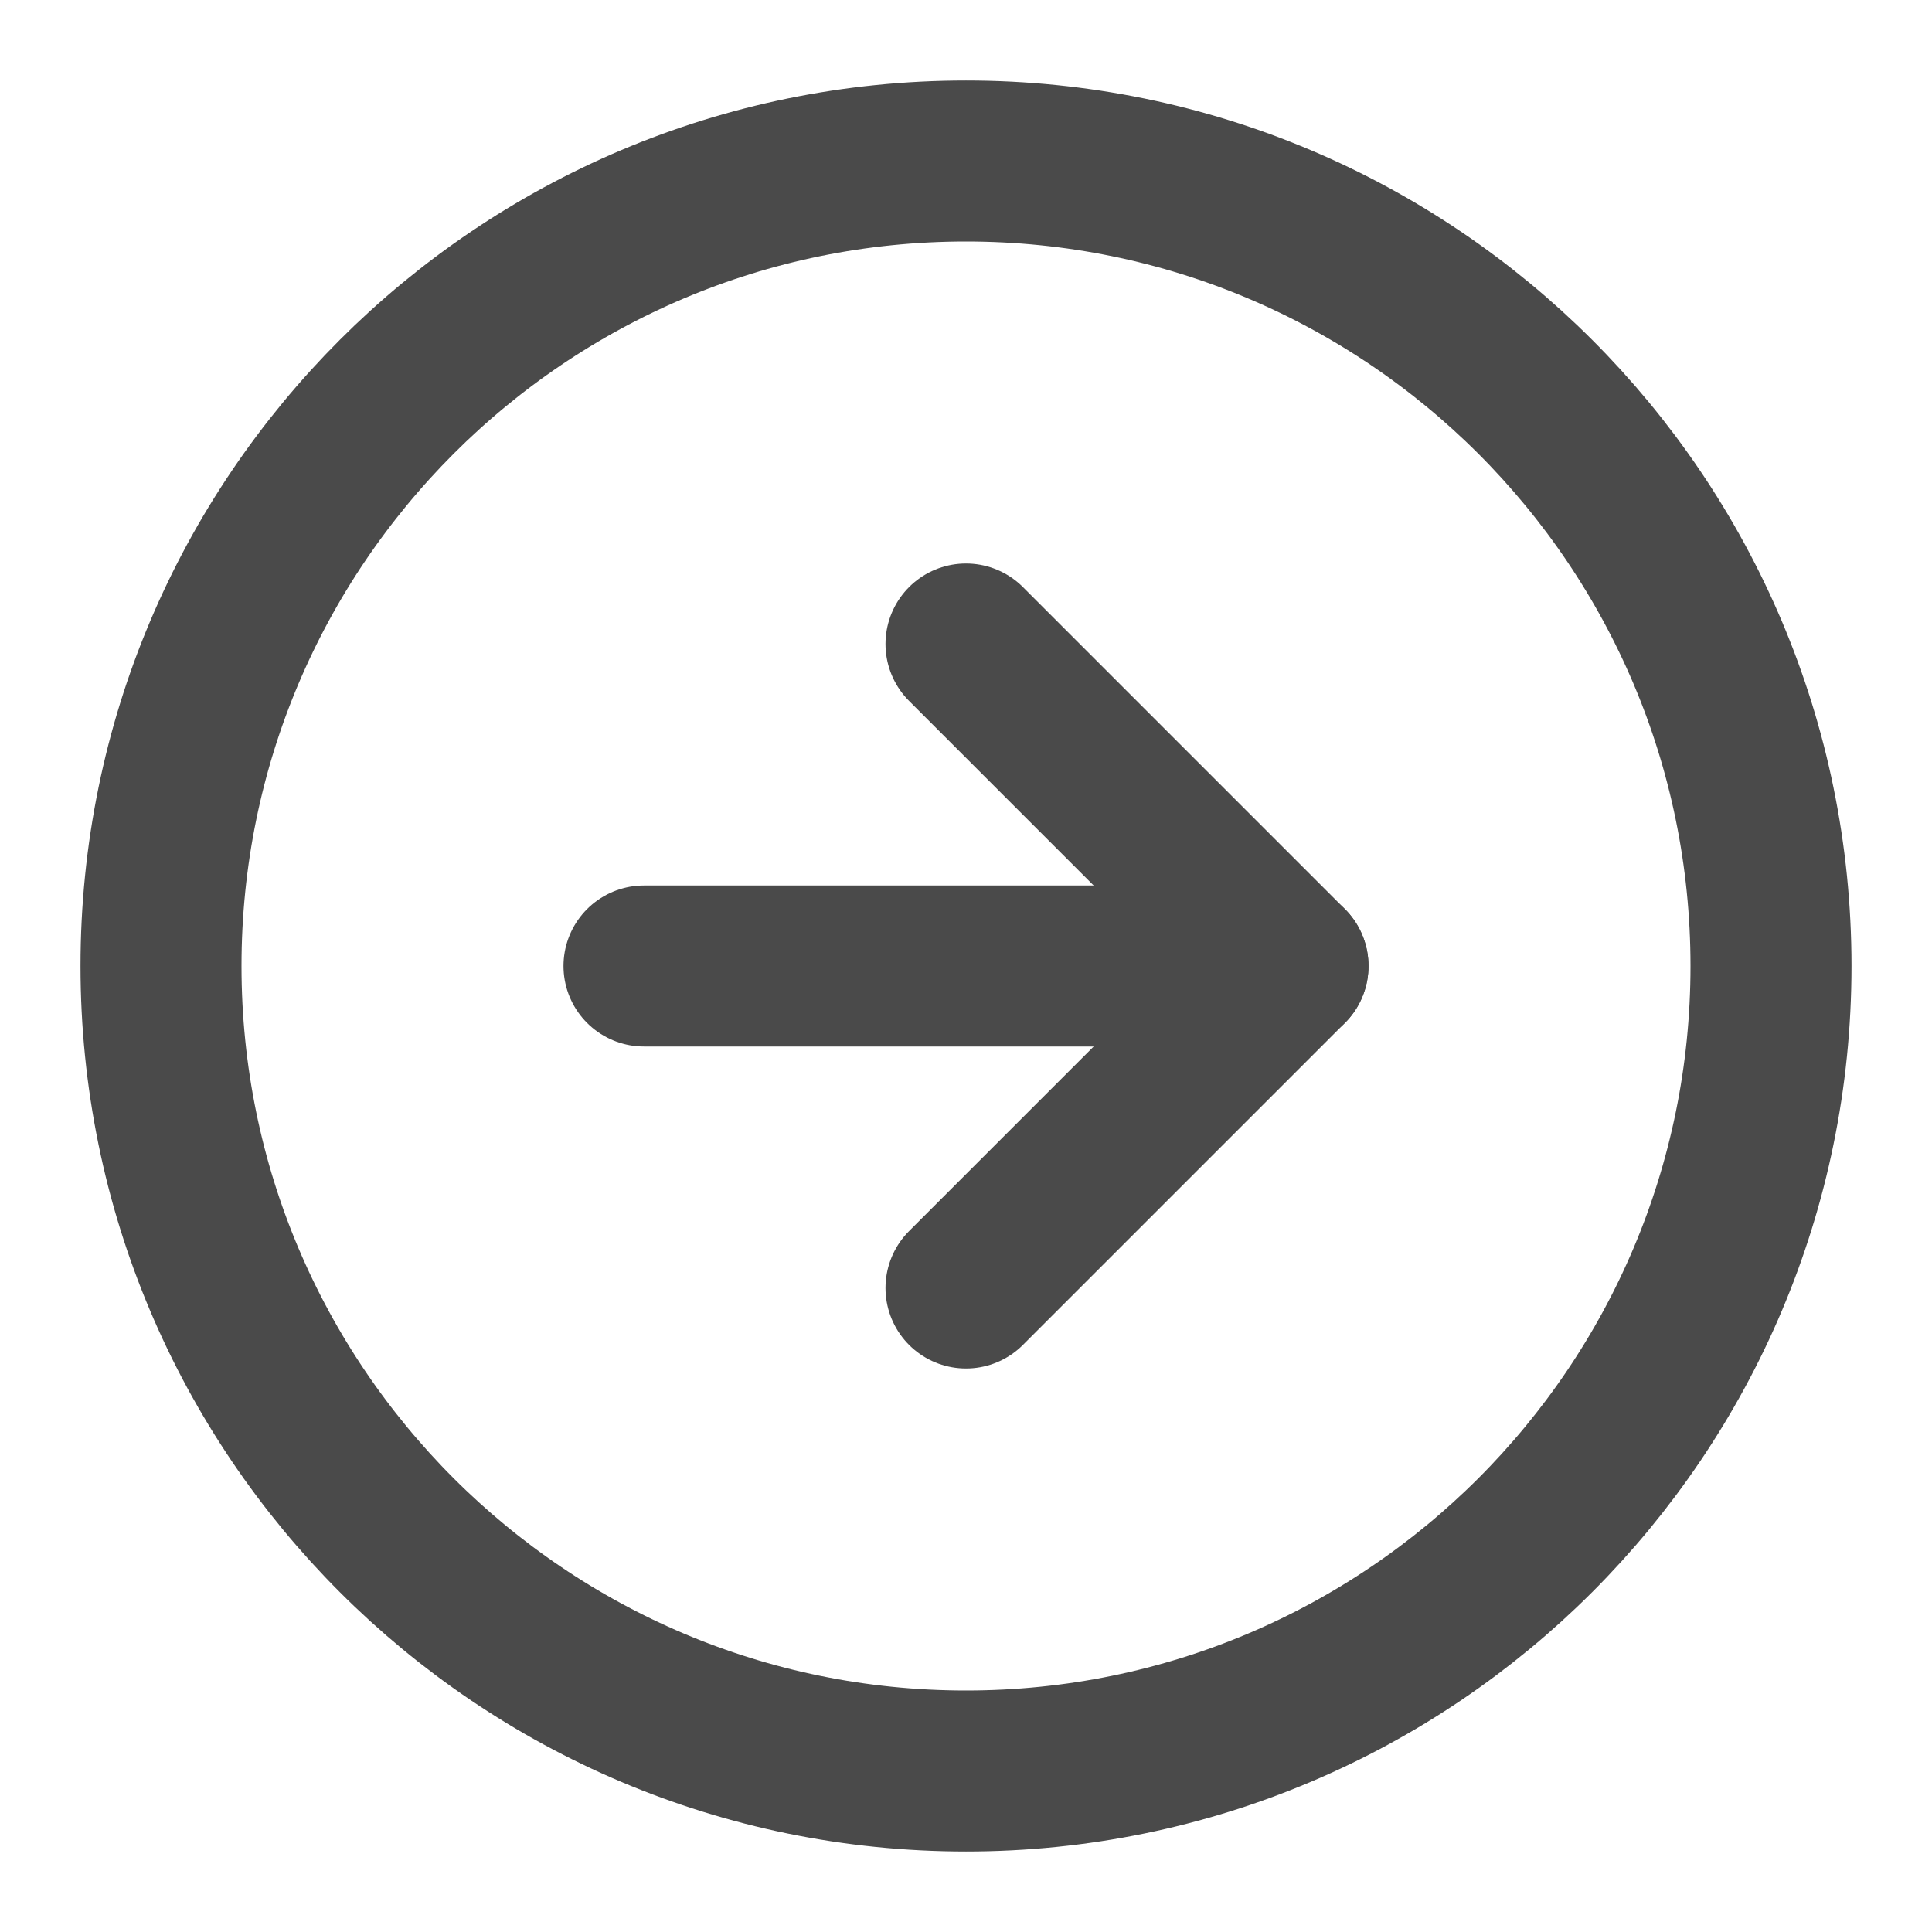
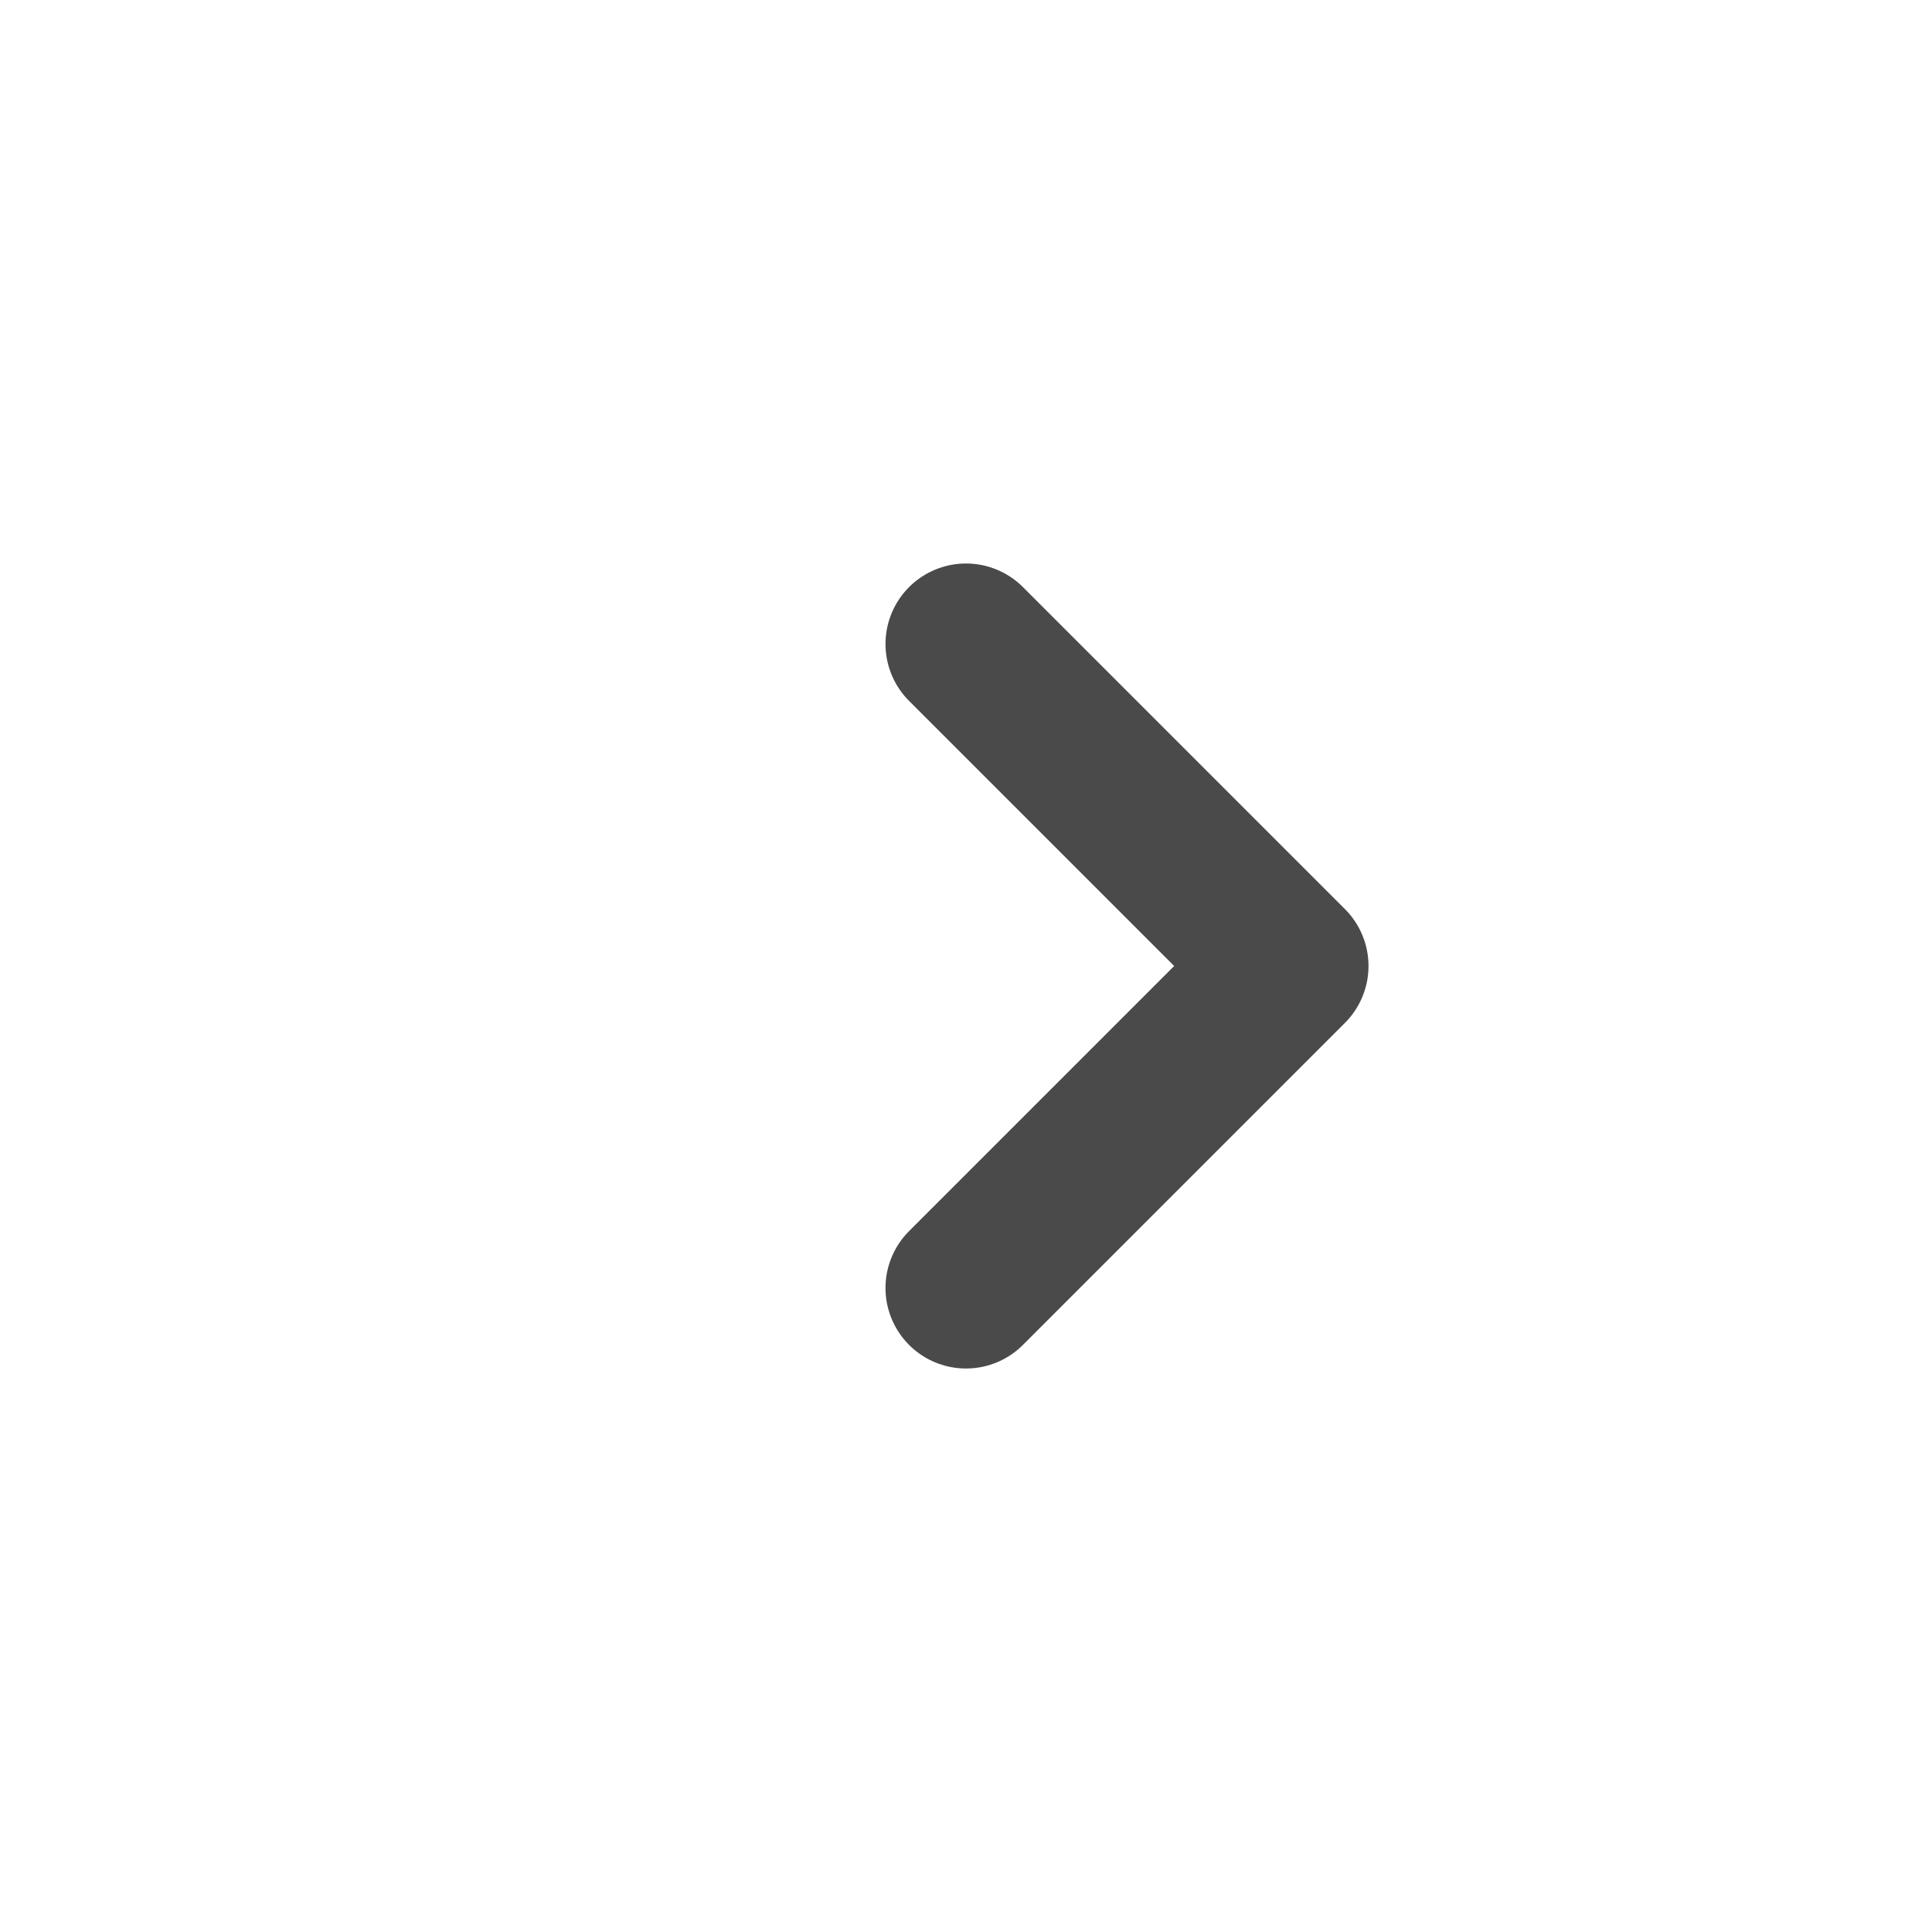
<svg xmlns="http://www.w3.org/2000/svg" width="30" height="30" viewBox="0 0 30 30" fill="none">
-   <path d="M15 27.5C21.904 27.5 27.5 21.904 27.5 15C27.5 8.096 21.904 2.5 15 2.5C8.096 2.5 2.5 8.096 2.5 15C2.5 21.904 8.096 27.5 15 27.5Z" stroke="#4A4A4A" stroke-width="2.5" stroke-linecap="round" stroke-linejoin="round" />
  <path d="M15 20L20 15L15 10" stroke="#4A4A4A" stroke-width="2.5" stroke-linecap="round" stroke-linejoin="round" />
-   <path d="M10 15H20" stroke="#4A4A4A" stroke-width="2.5" stroke-linecap="round" stroke-linejoin="round" />
</svg>